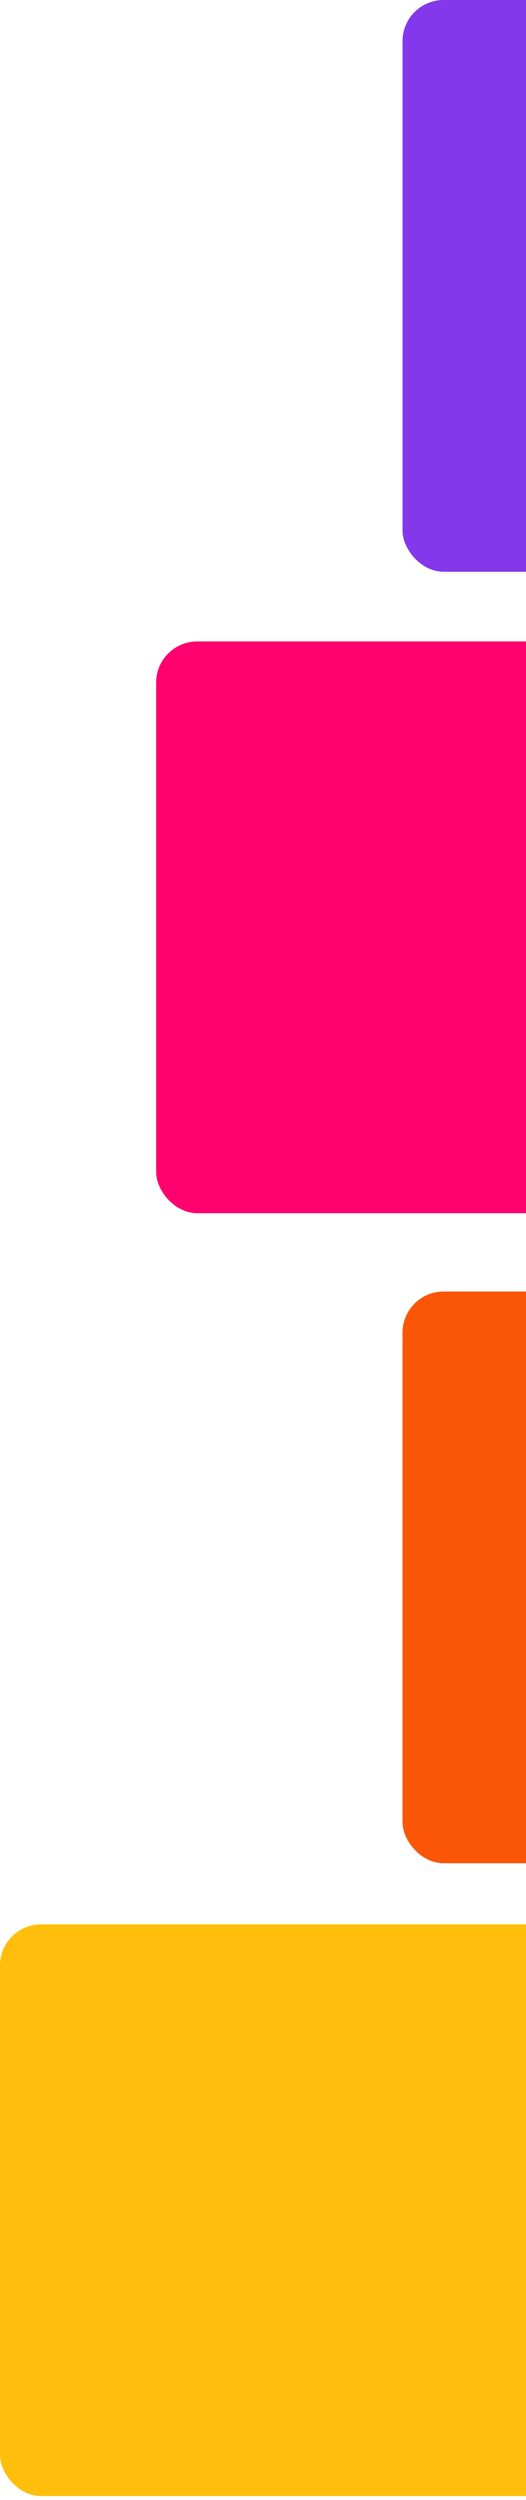
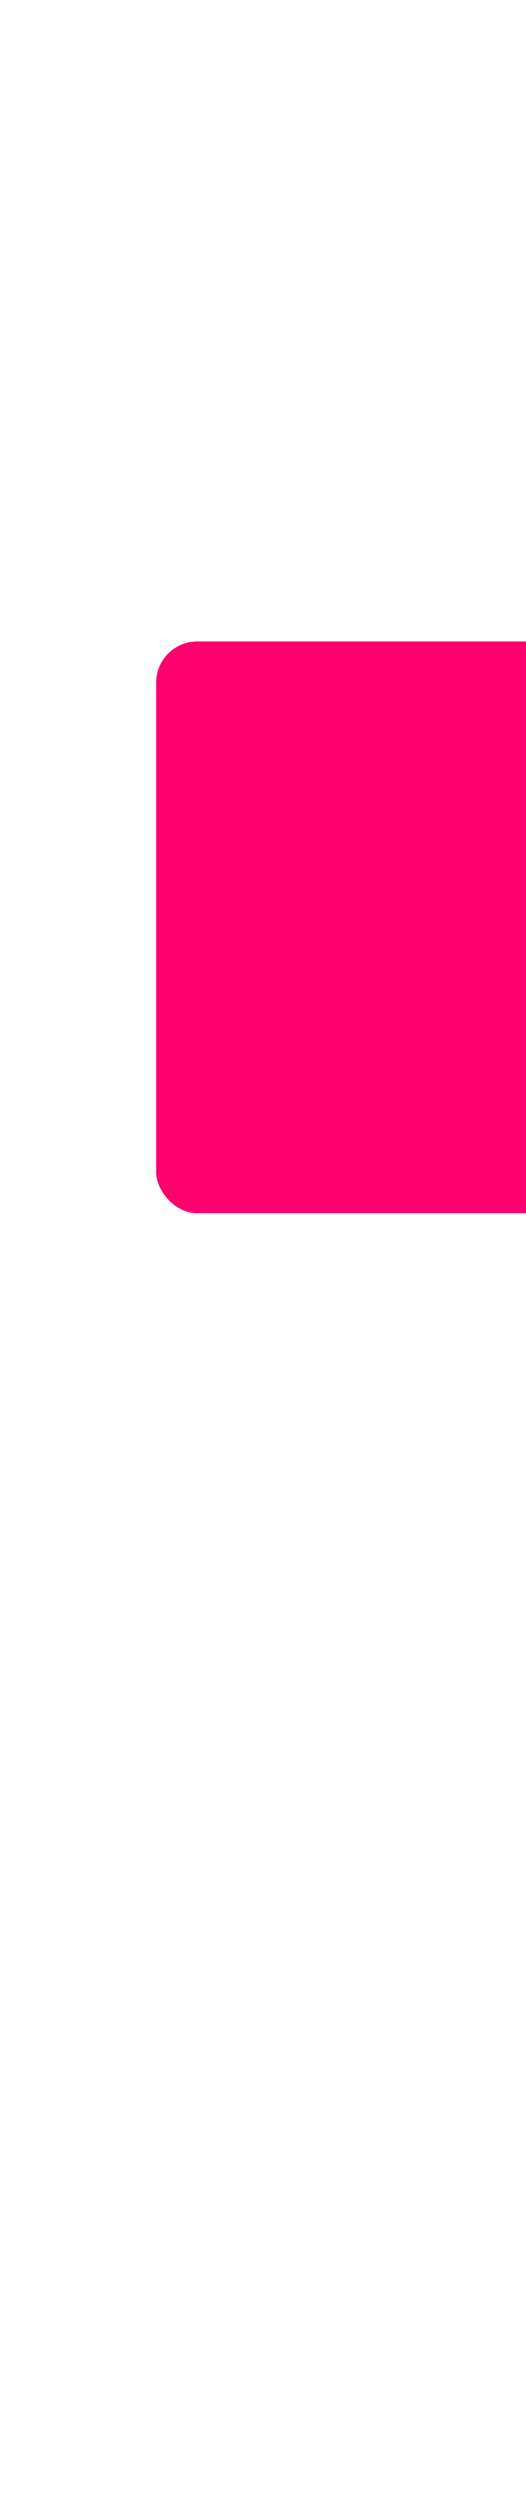
<svg xmlns="http://www.w3.org/2000/svg" width="128" height="608" viewBox="0 0 128 608" fill="none">
-   <rect x="97.952" y="314.097" width="139.048" height="139.048" rx="10" fill="#FB5607" />
-   <rect x="97.952" width="139.048" height="139.048" rx="10" fill="#8338EC" />
-   <rect y="468" width="139.048" height="139.048" rx="10" fill="#FFBE0B" />
  <rect x="38" y="156" width="139.048" height="139.048" rx="10" fill="#FF006E" />
</svg>